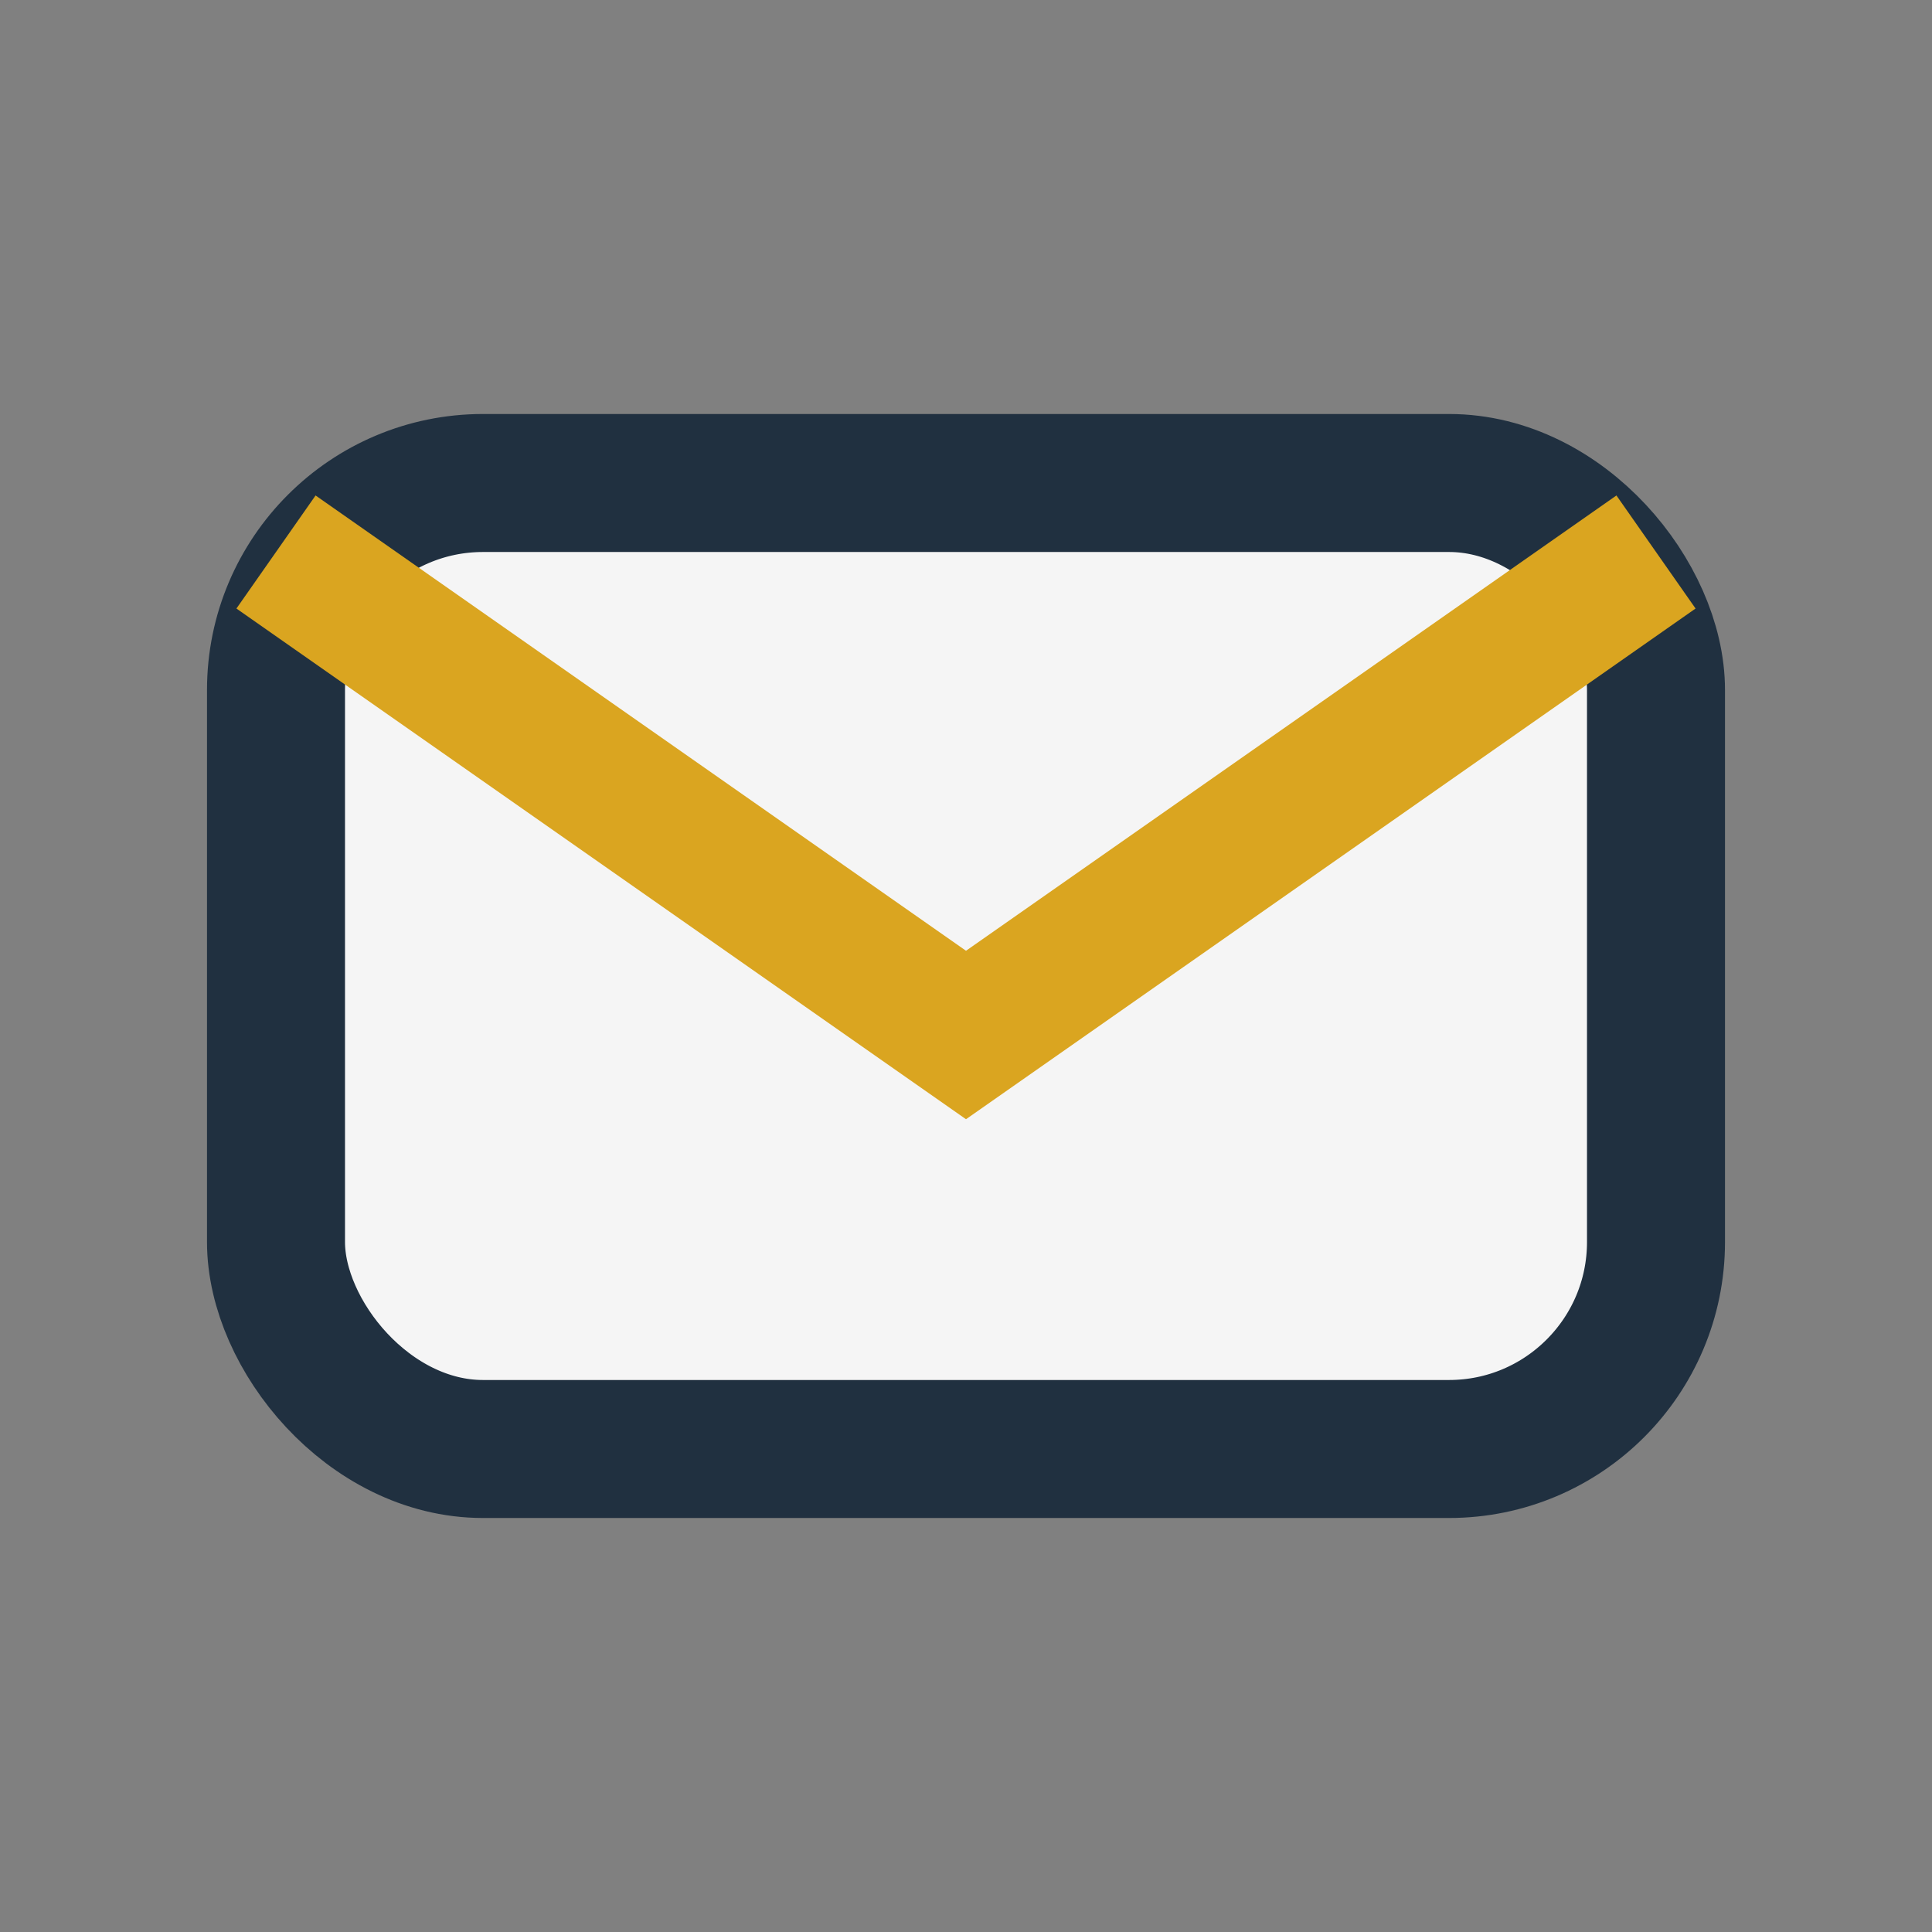
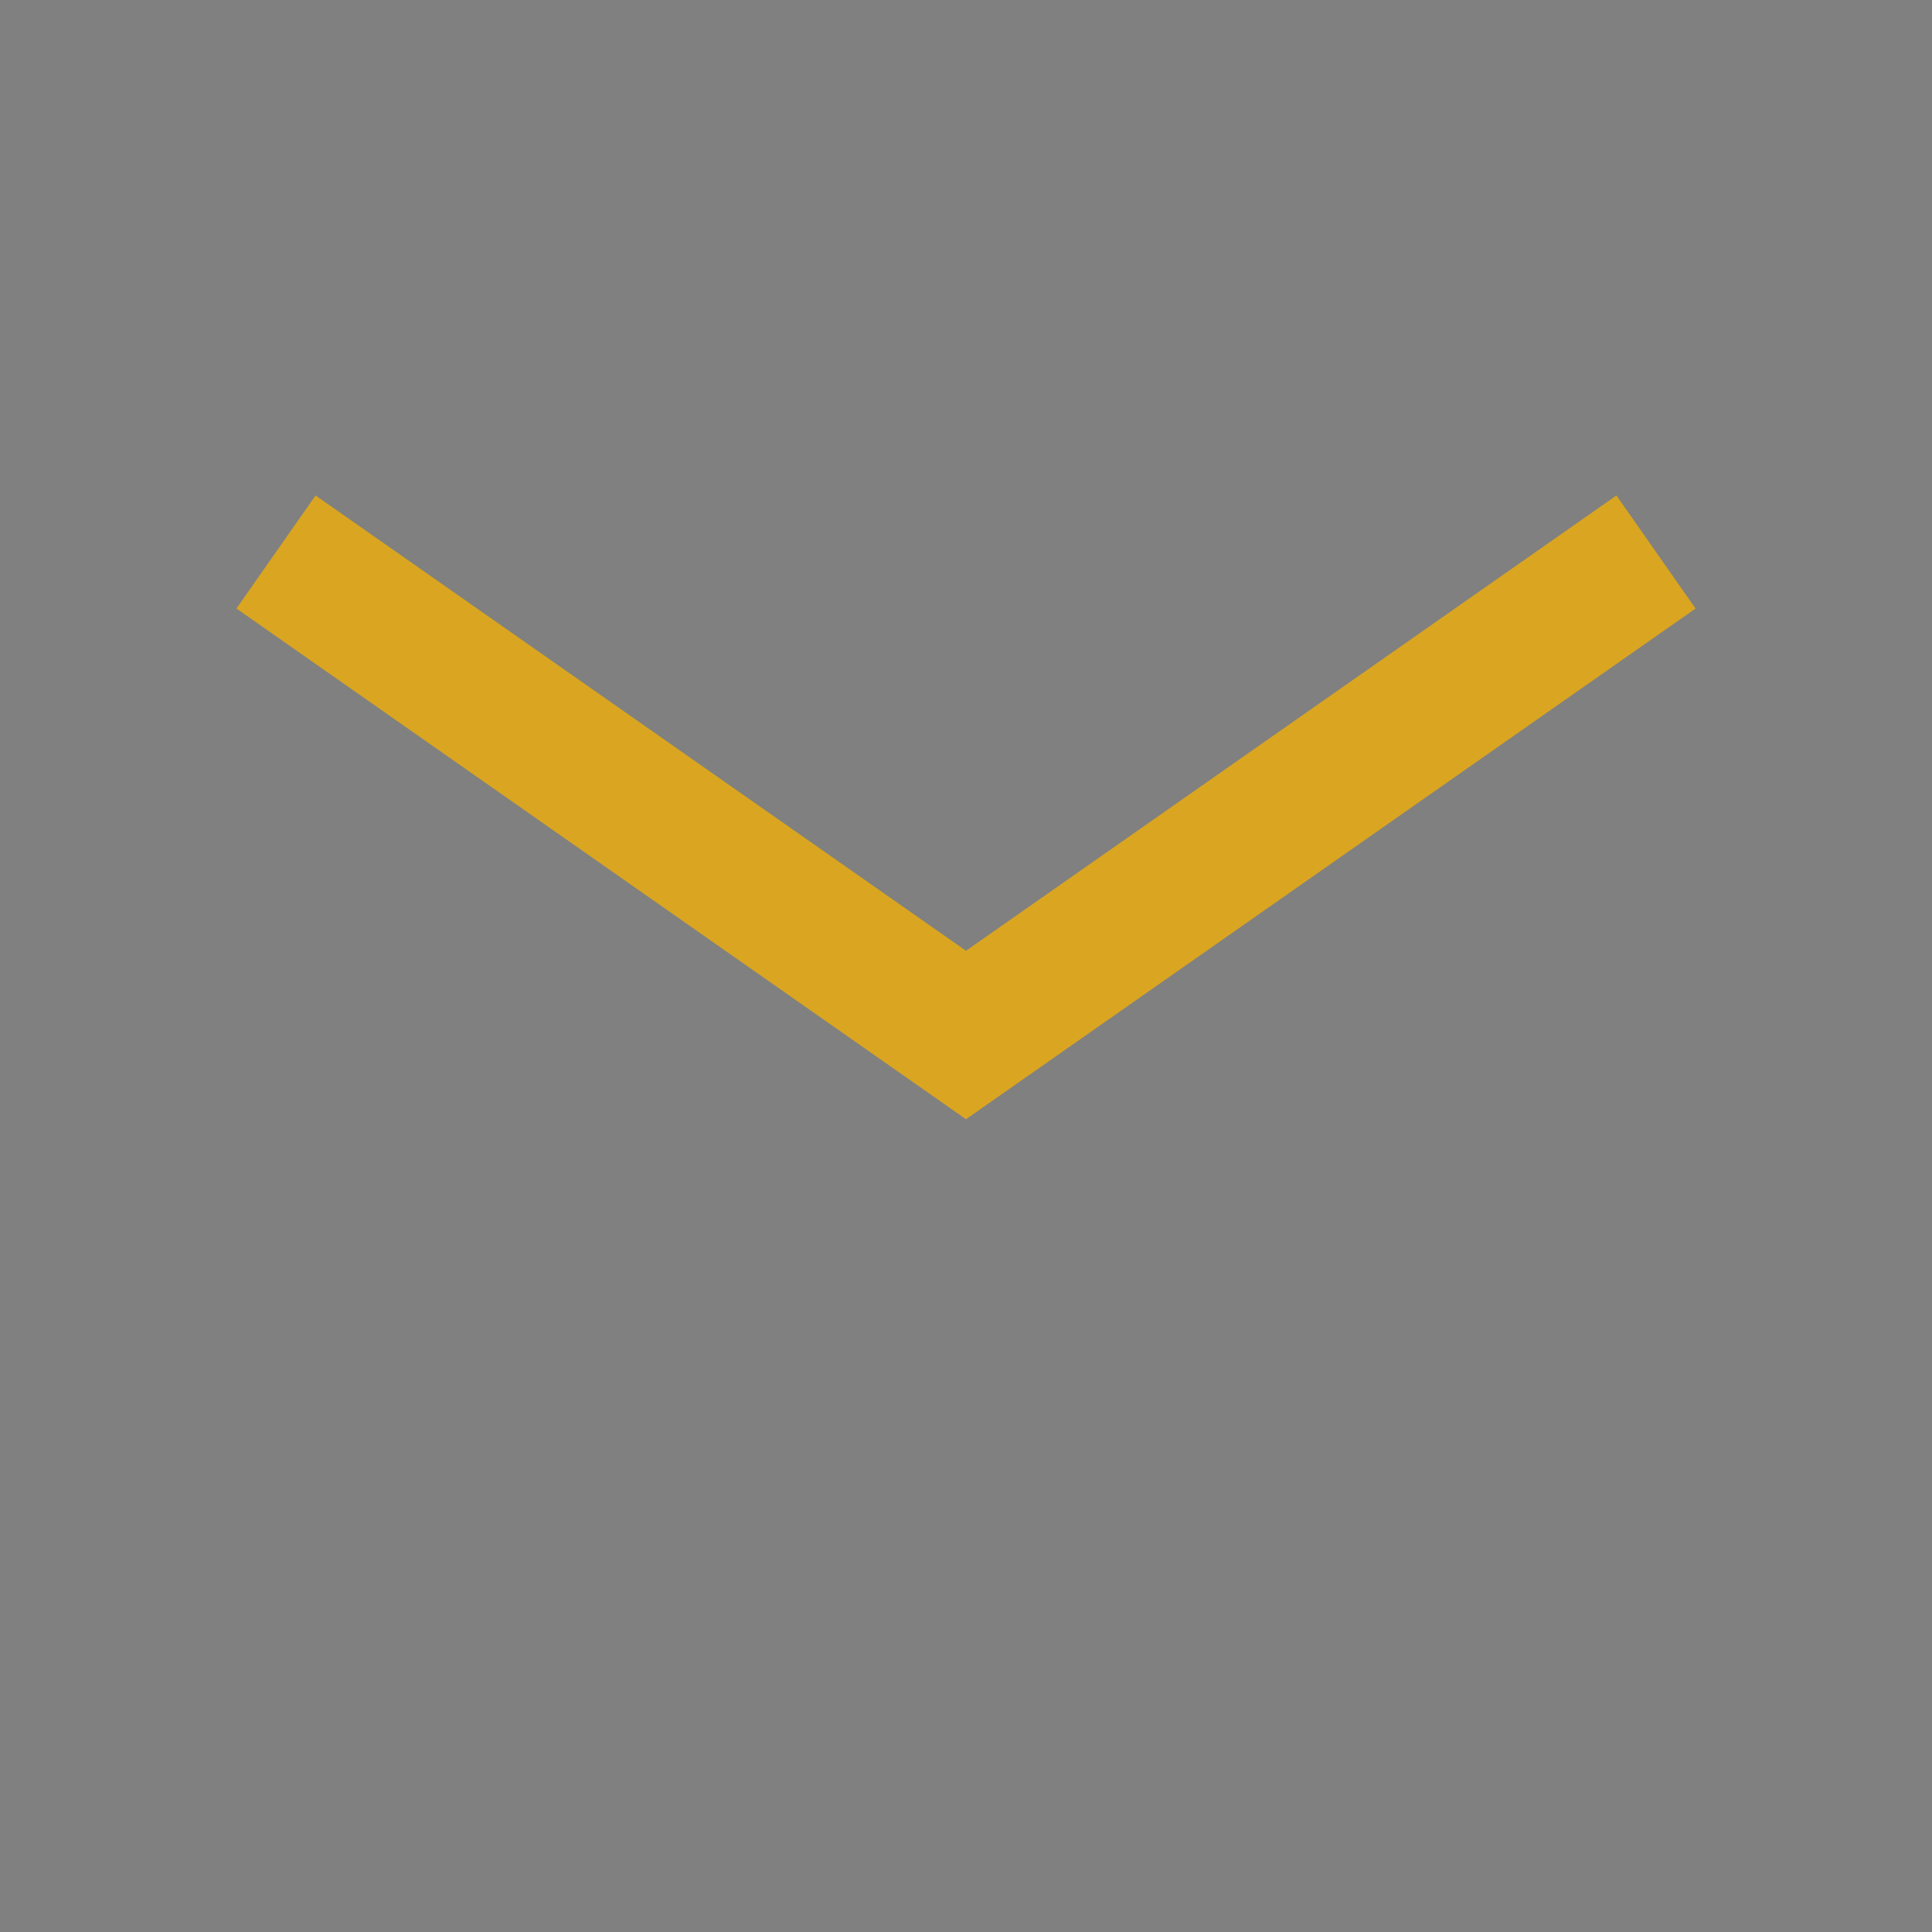
<svg xmlns="http://www.w3.org/2000/svg" width="28" height="28" viewBox="0 0 28 28">
  <rect x="0" y="0" width="28" height="28" fill="#808080" stroke="none" />
-   <rect x="4" y="7" width="20" height="14" rx="3" fill="#F5F5F5" stroke="#203040" stroke-width="2" />
  <path d="M4 8l10 7 10-7" fill="none" stroke="#DAA520" stroke-width="2" />
</svg>